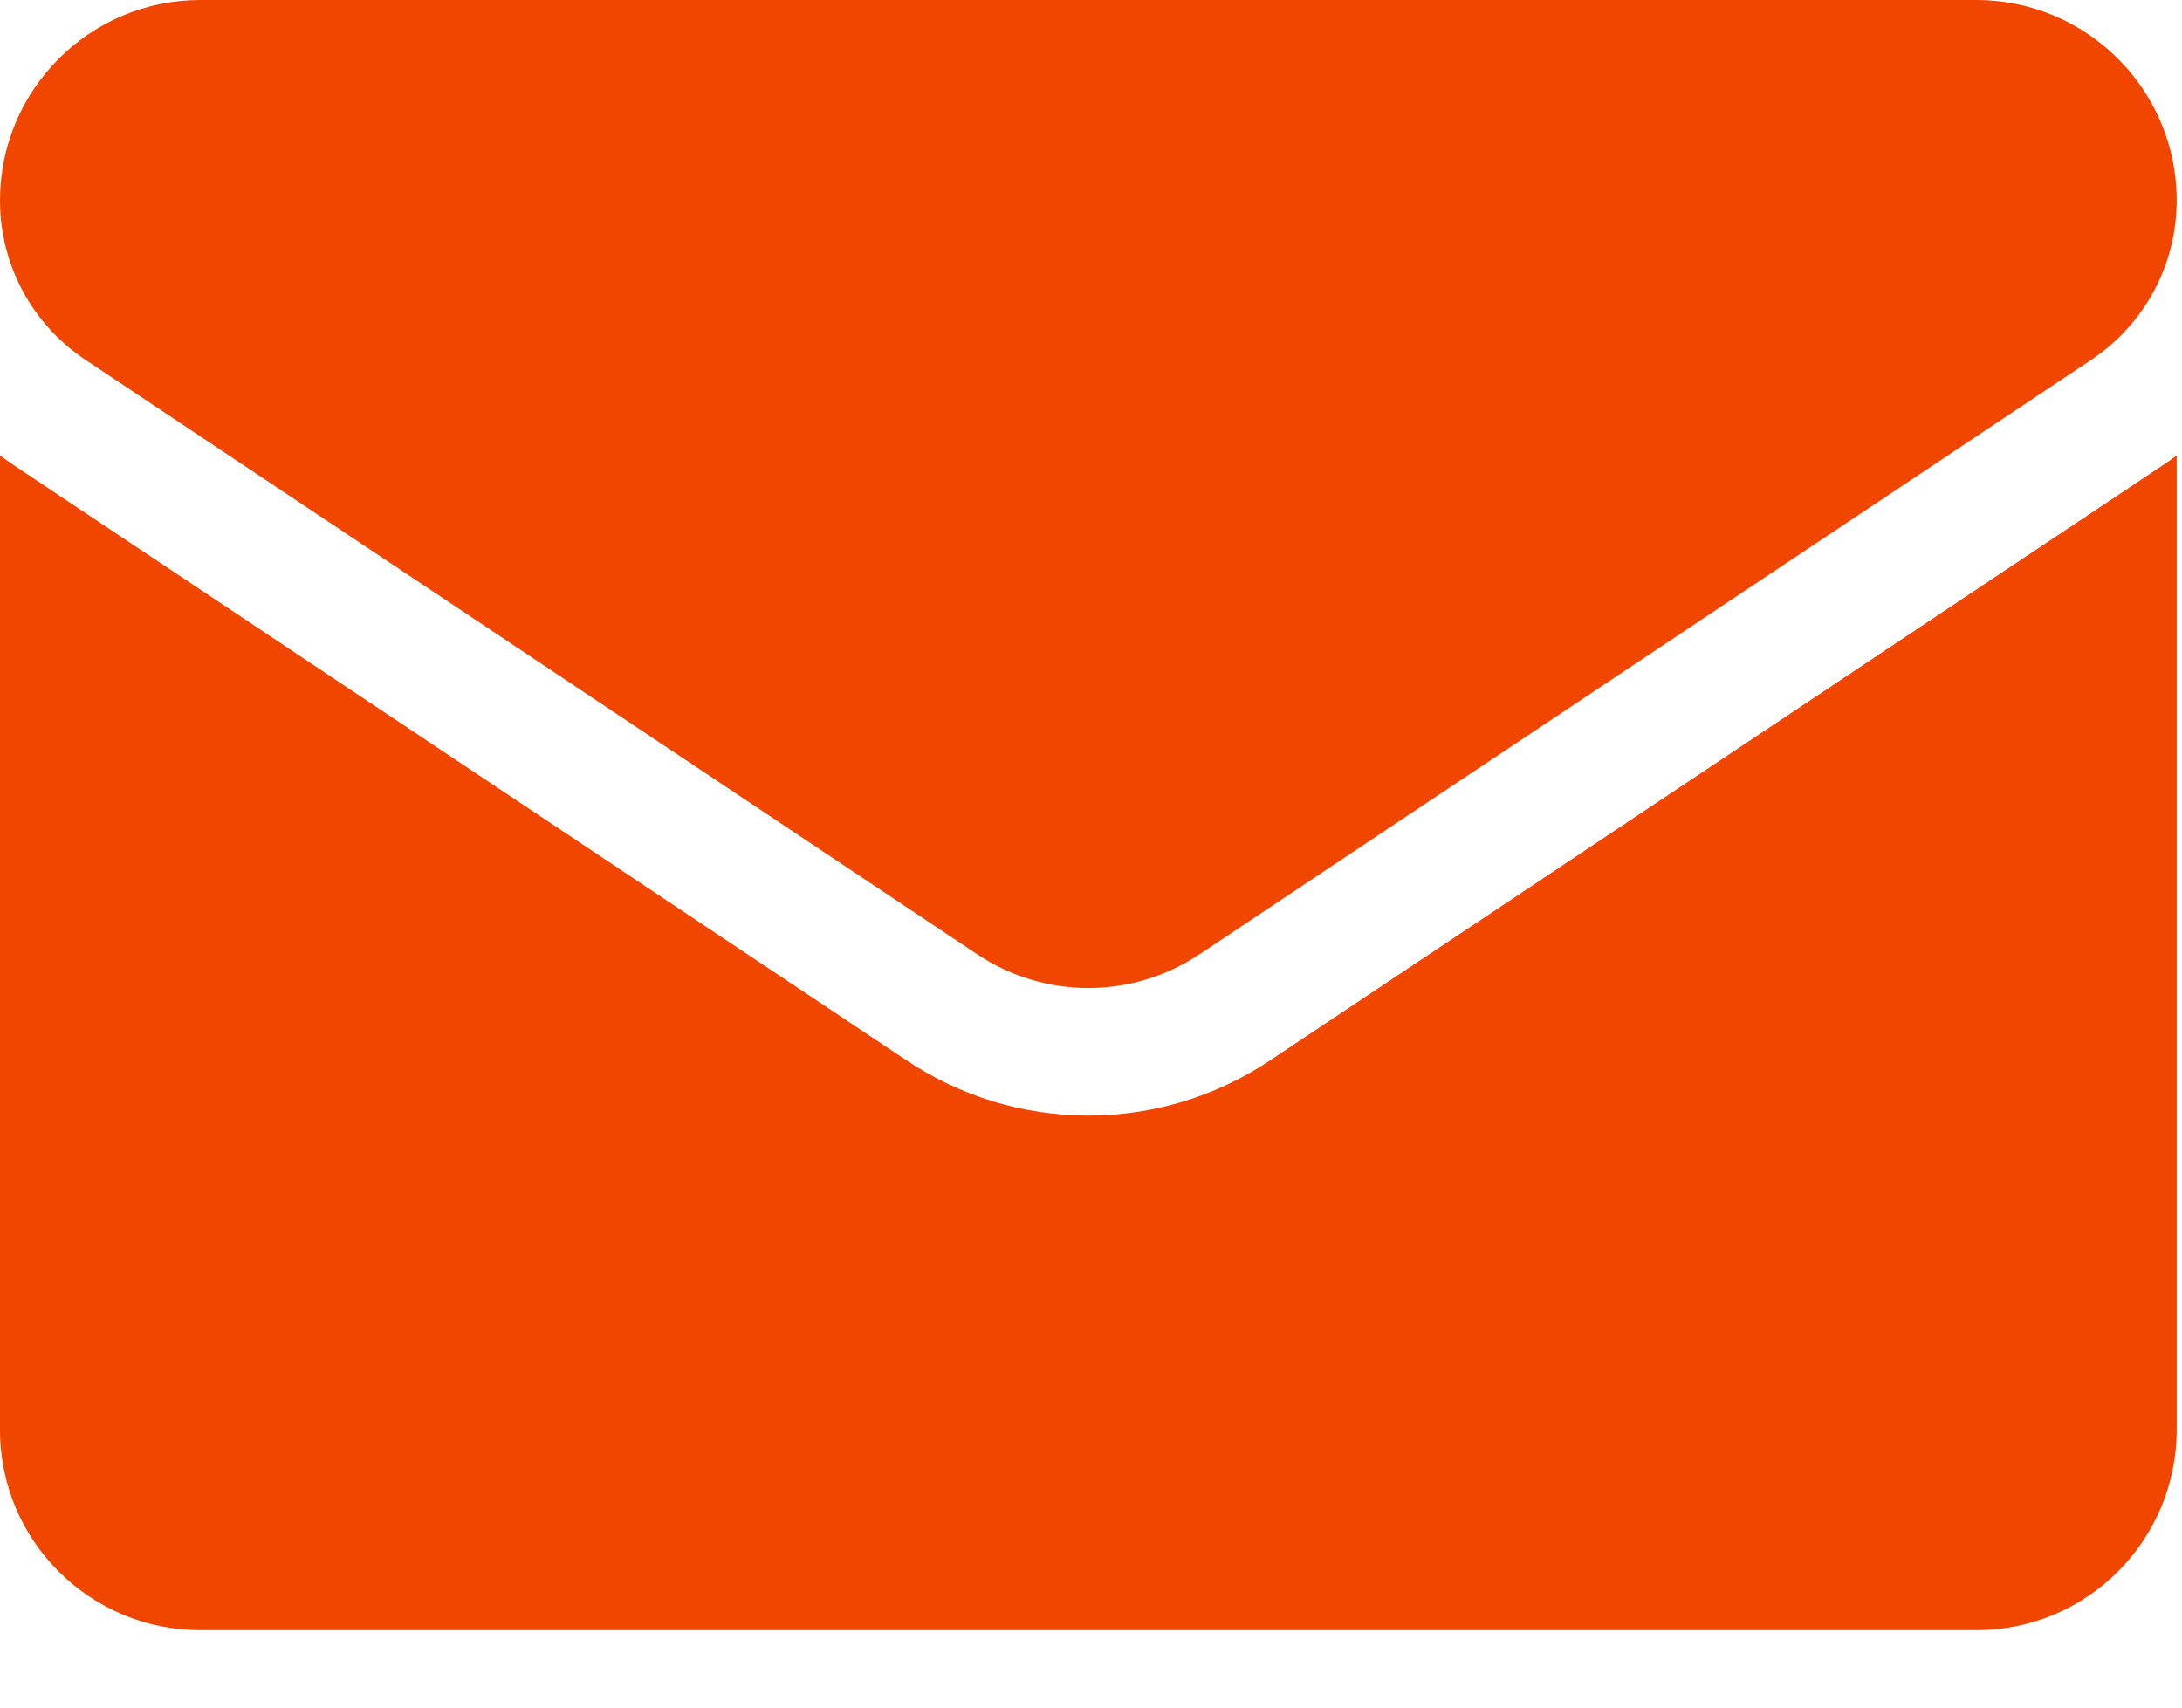
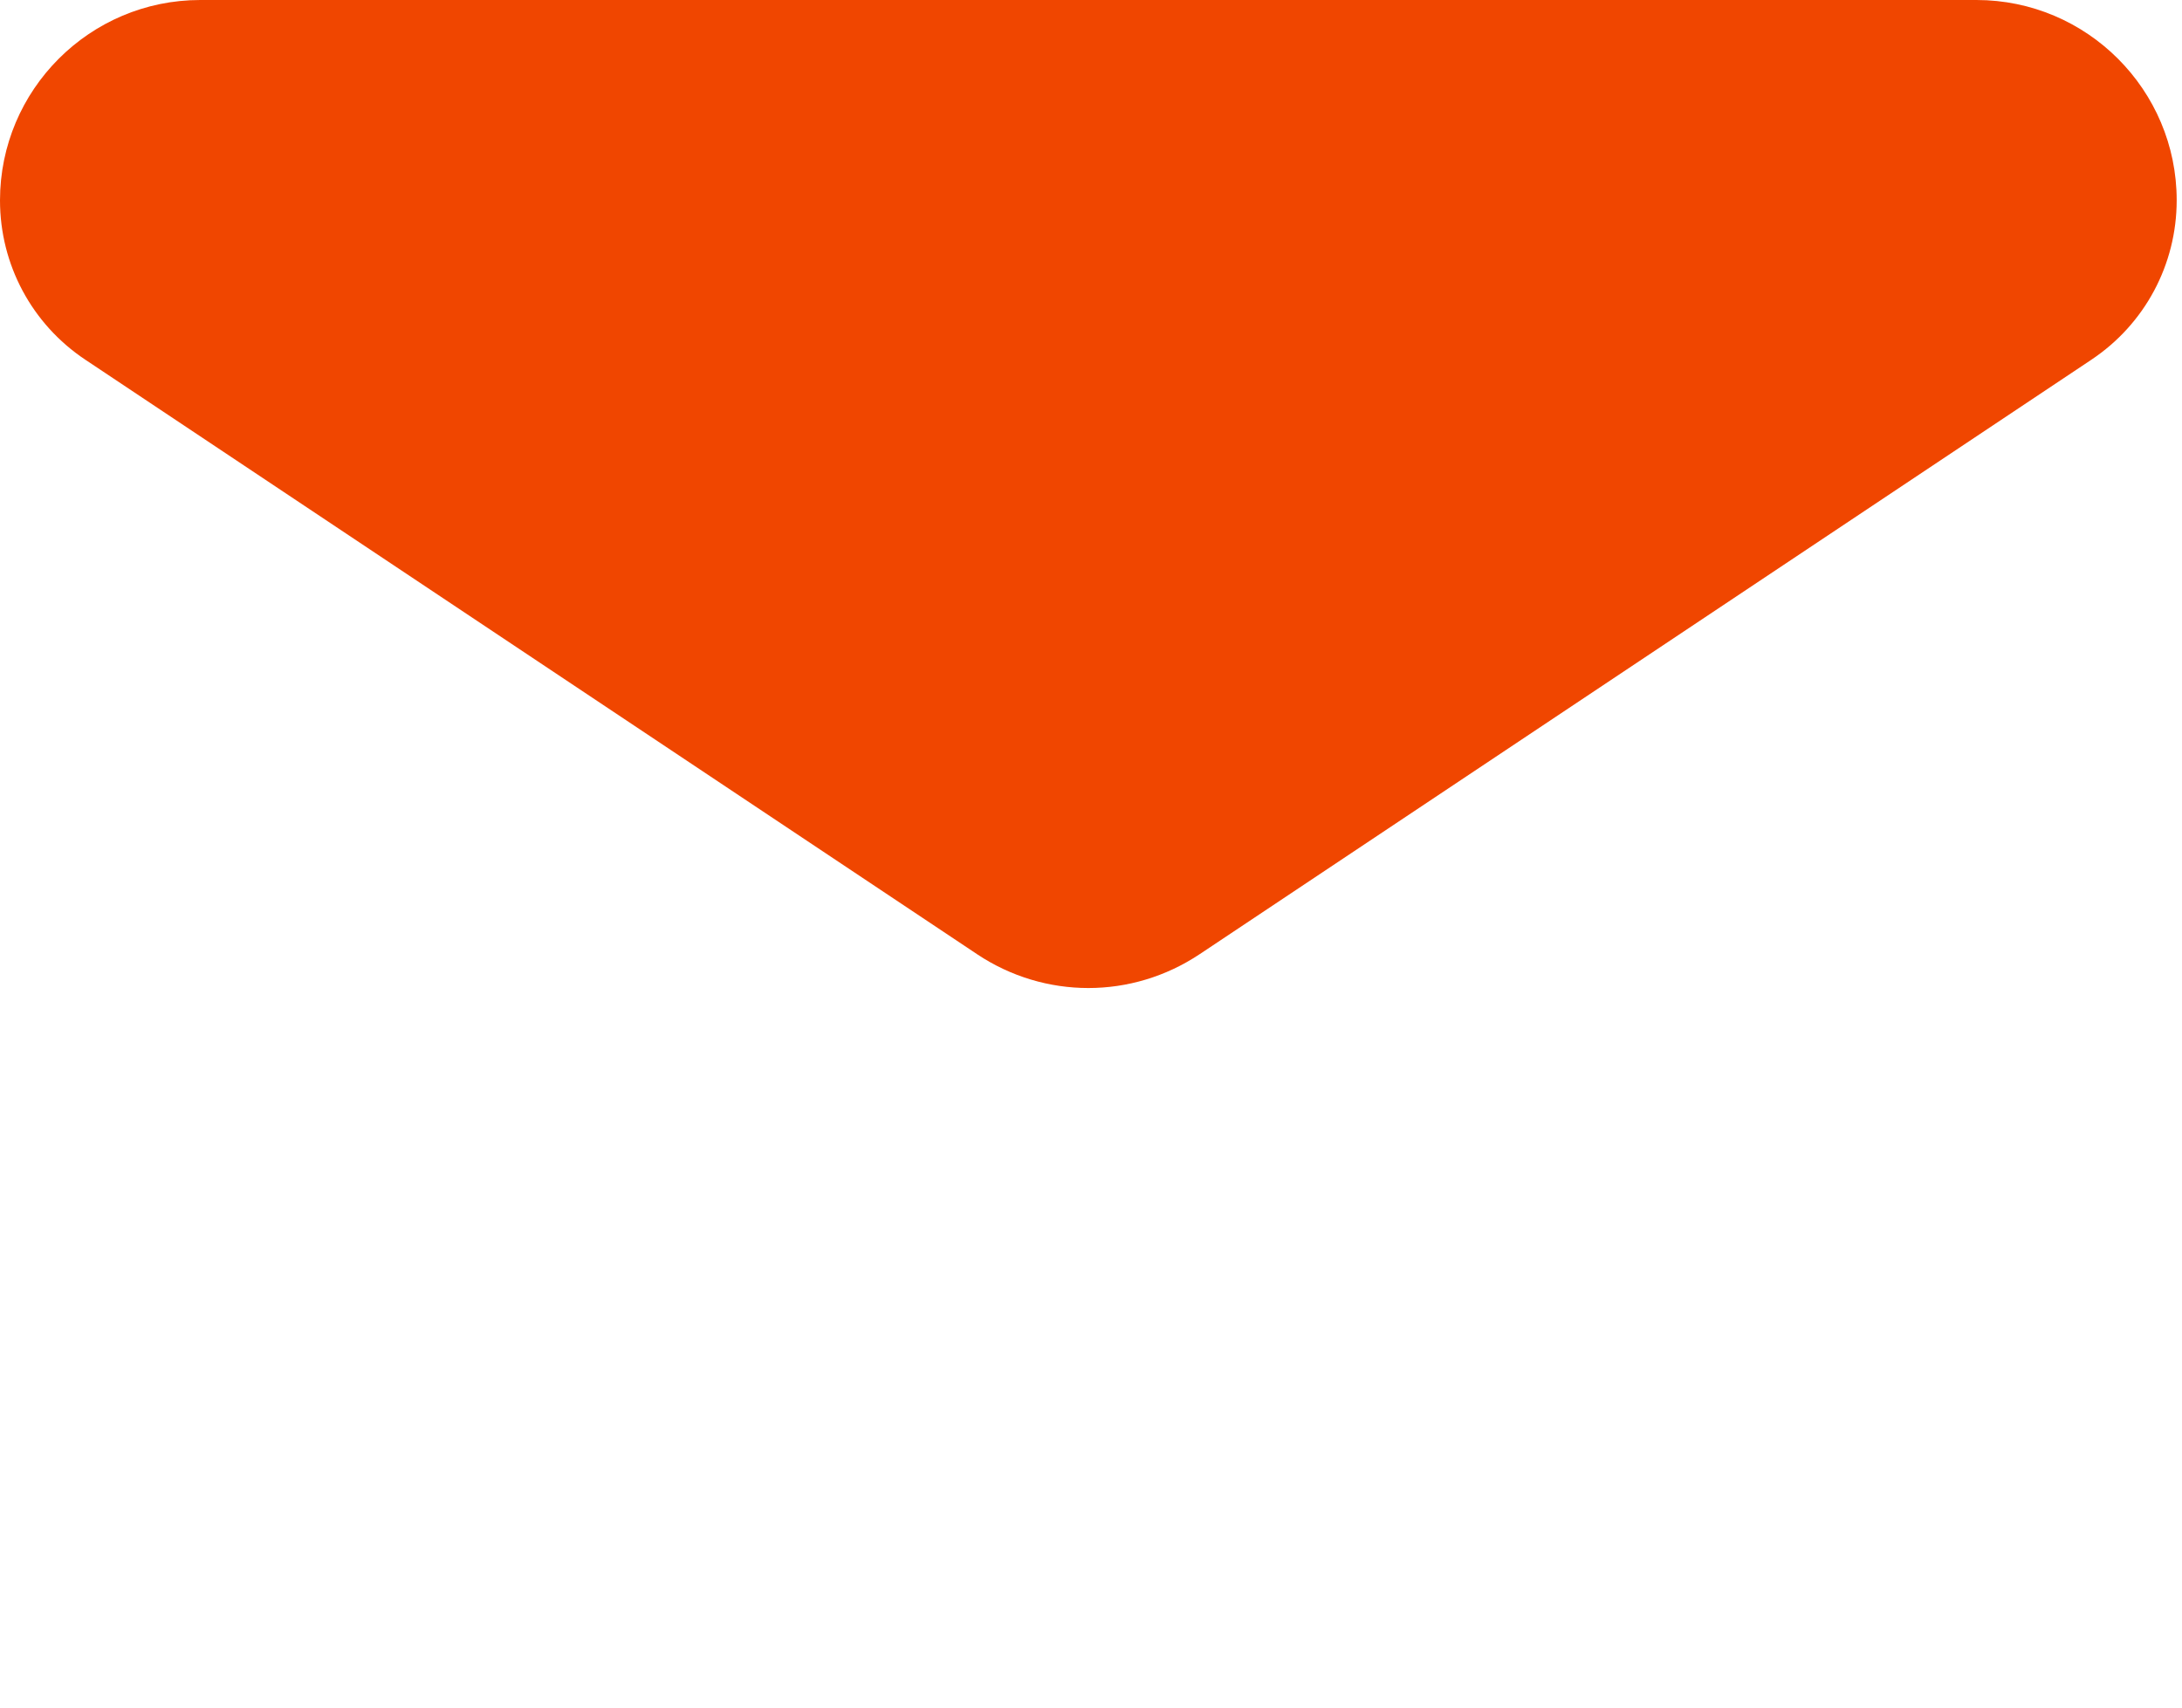
<svg xmlns="http://www.w3.org/2000/svg" width="23" height="18" viewBox="0 0 23 18" fill="none">
-   <path d="M13.389 11.177C12.819 11.558 12.156 11.759 11.472 11.759C10.789 11.759 10.125 11.558 9.555 11.177L0.153 4.909C0.101 4.874 0.05 4.838 0 4.801V15.072C0 16.249 0.956 17.184 2.112 17.184H20.832C22.009 17.184 22.944 16.228 22.944 15.072V4.801C22.894 4.838 22.843 4.875 22.791 4.909L13.389 11.177Z" fill="#F04600" />
  <path d="M0.898 3.791L10.3 10.059C10.656 10.296 11.064 10.415 11.472 10.415C11.88 10.415 12.288 10.296 12.644 10.059L22.046 3.791C22.608 3.416 22.944 2.789 22.944 2.111C22.944 0.947 21.997 0 20.833 0H2.111C0.947 4.48127e-05 0 0.947 0 2.113C0 2.789 0.336 3.416 0.898 3.791V3.791Z" fill="#F04600" />
</svg>